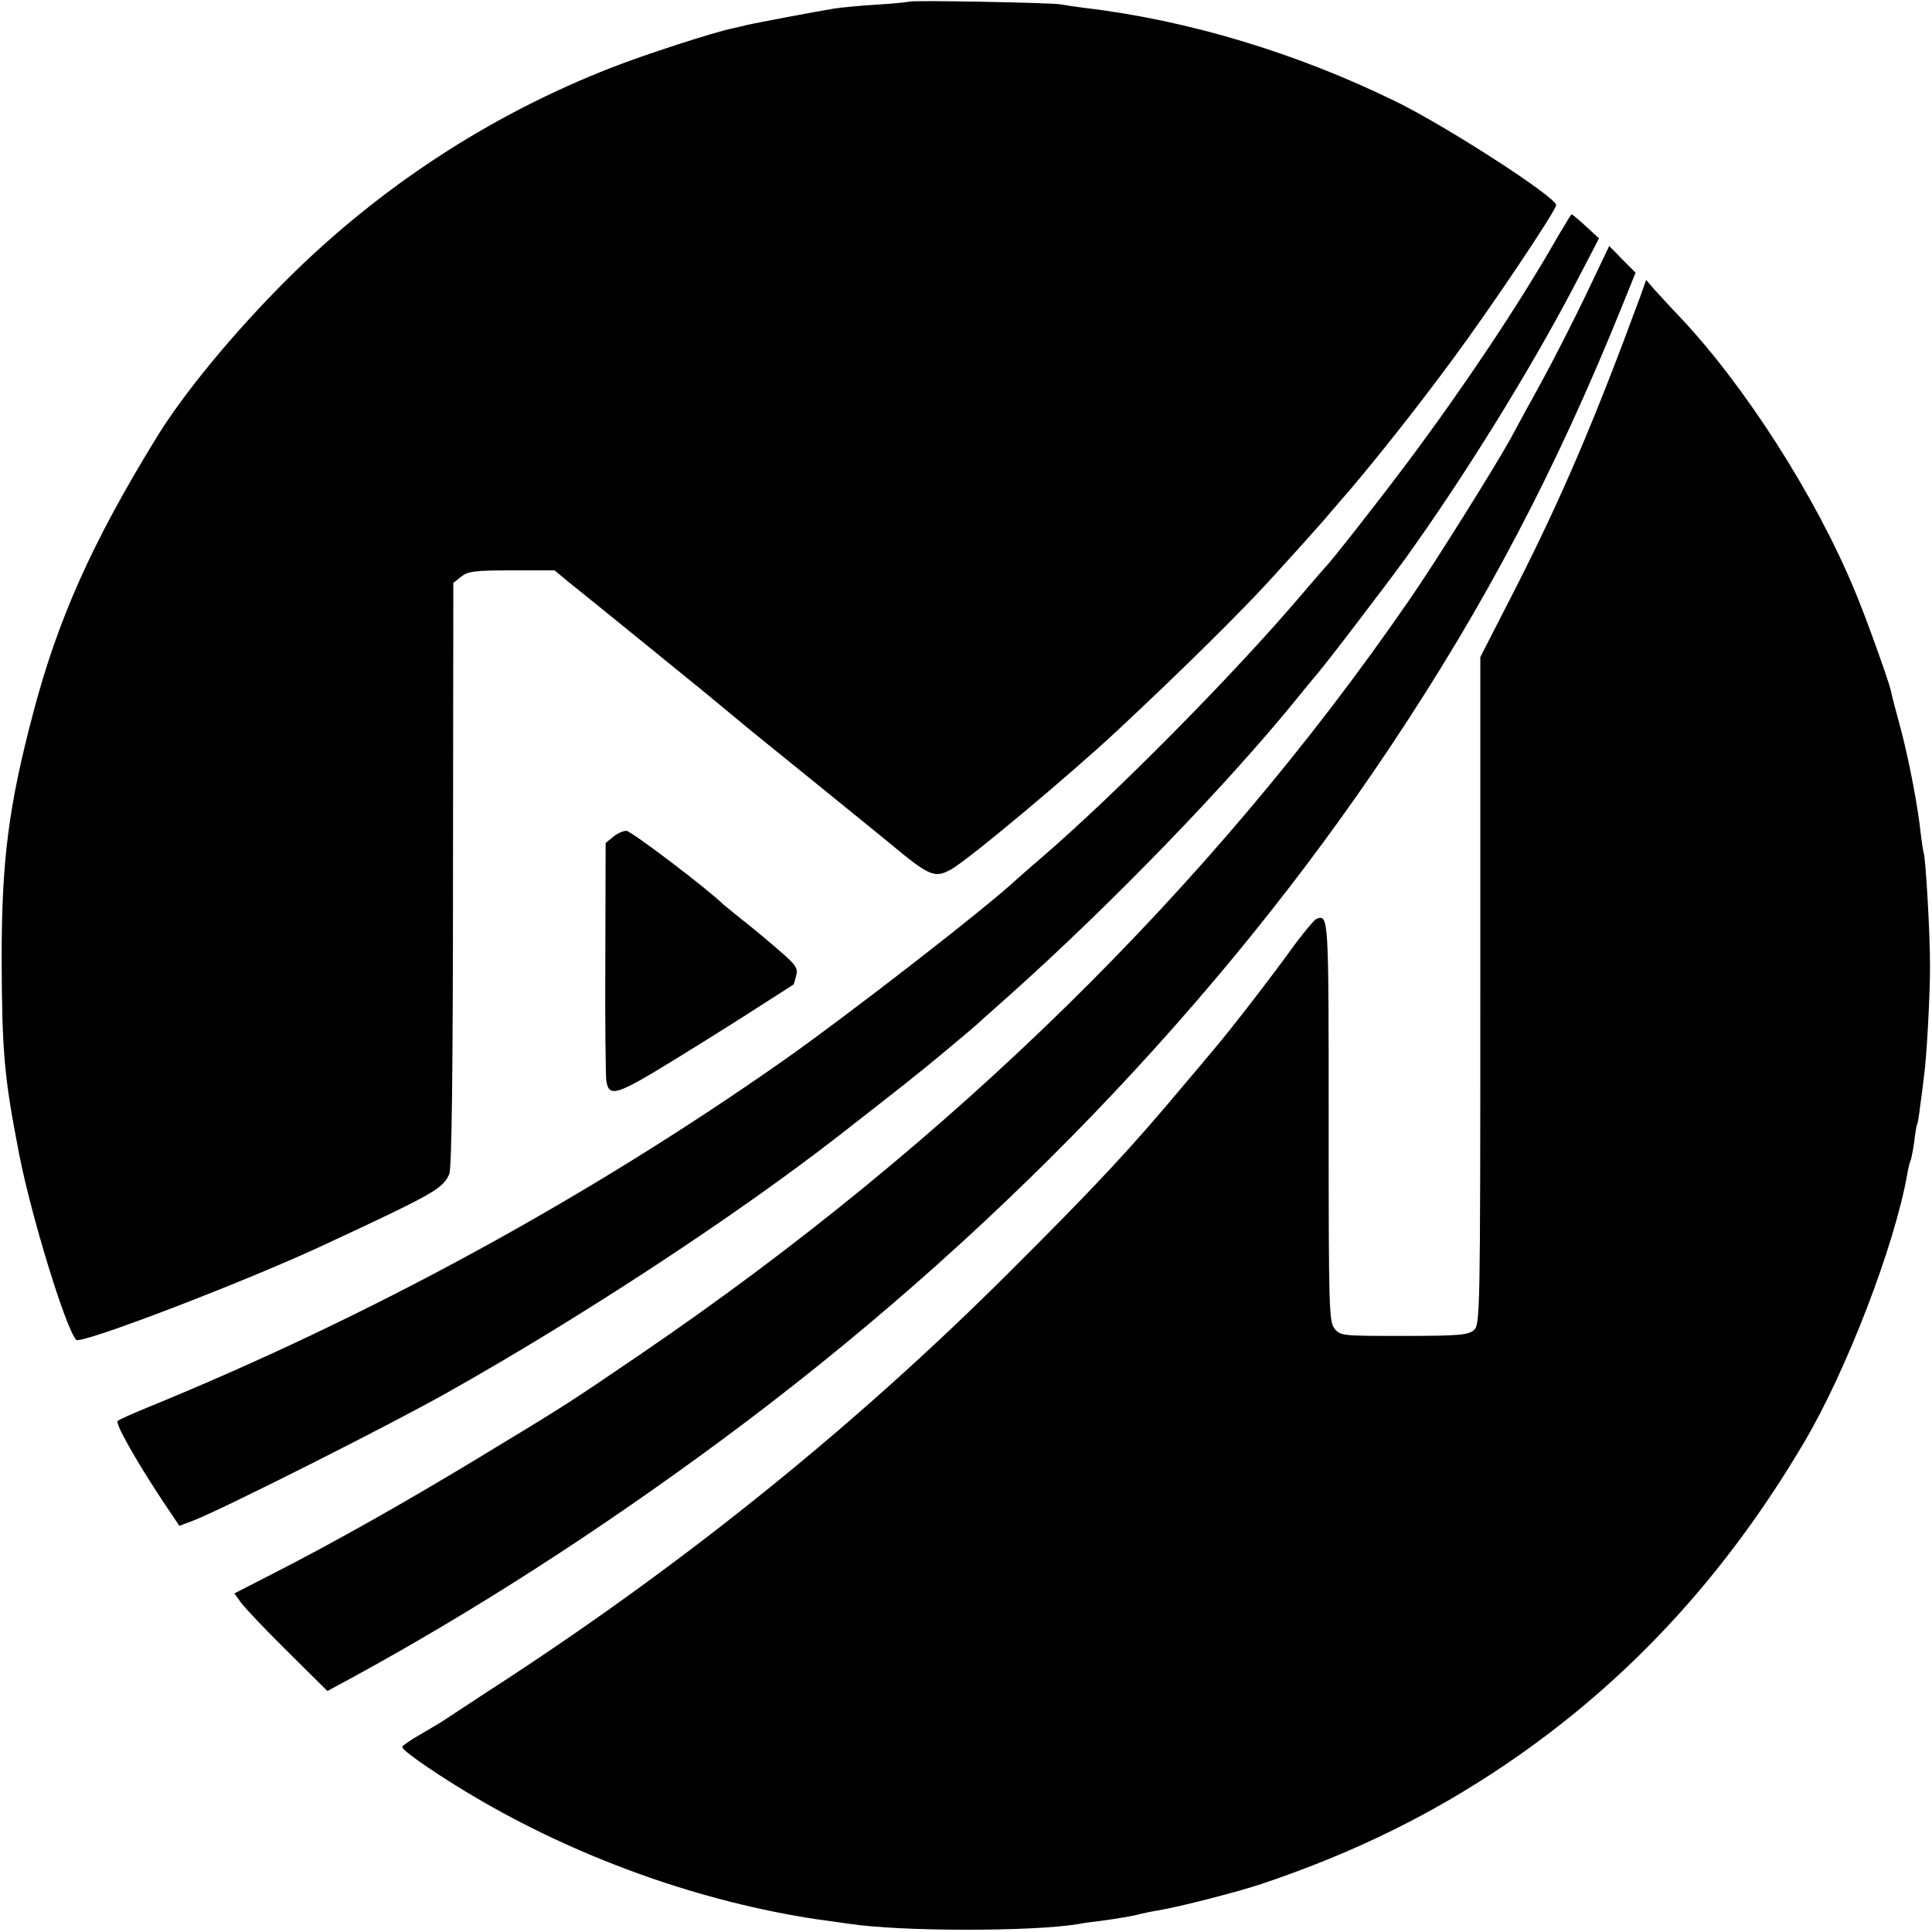
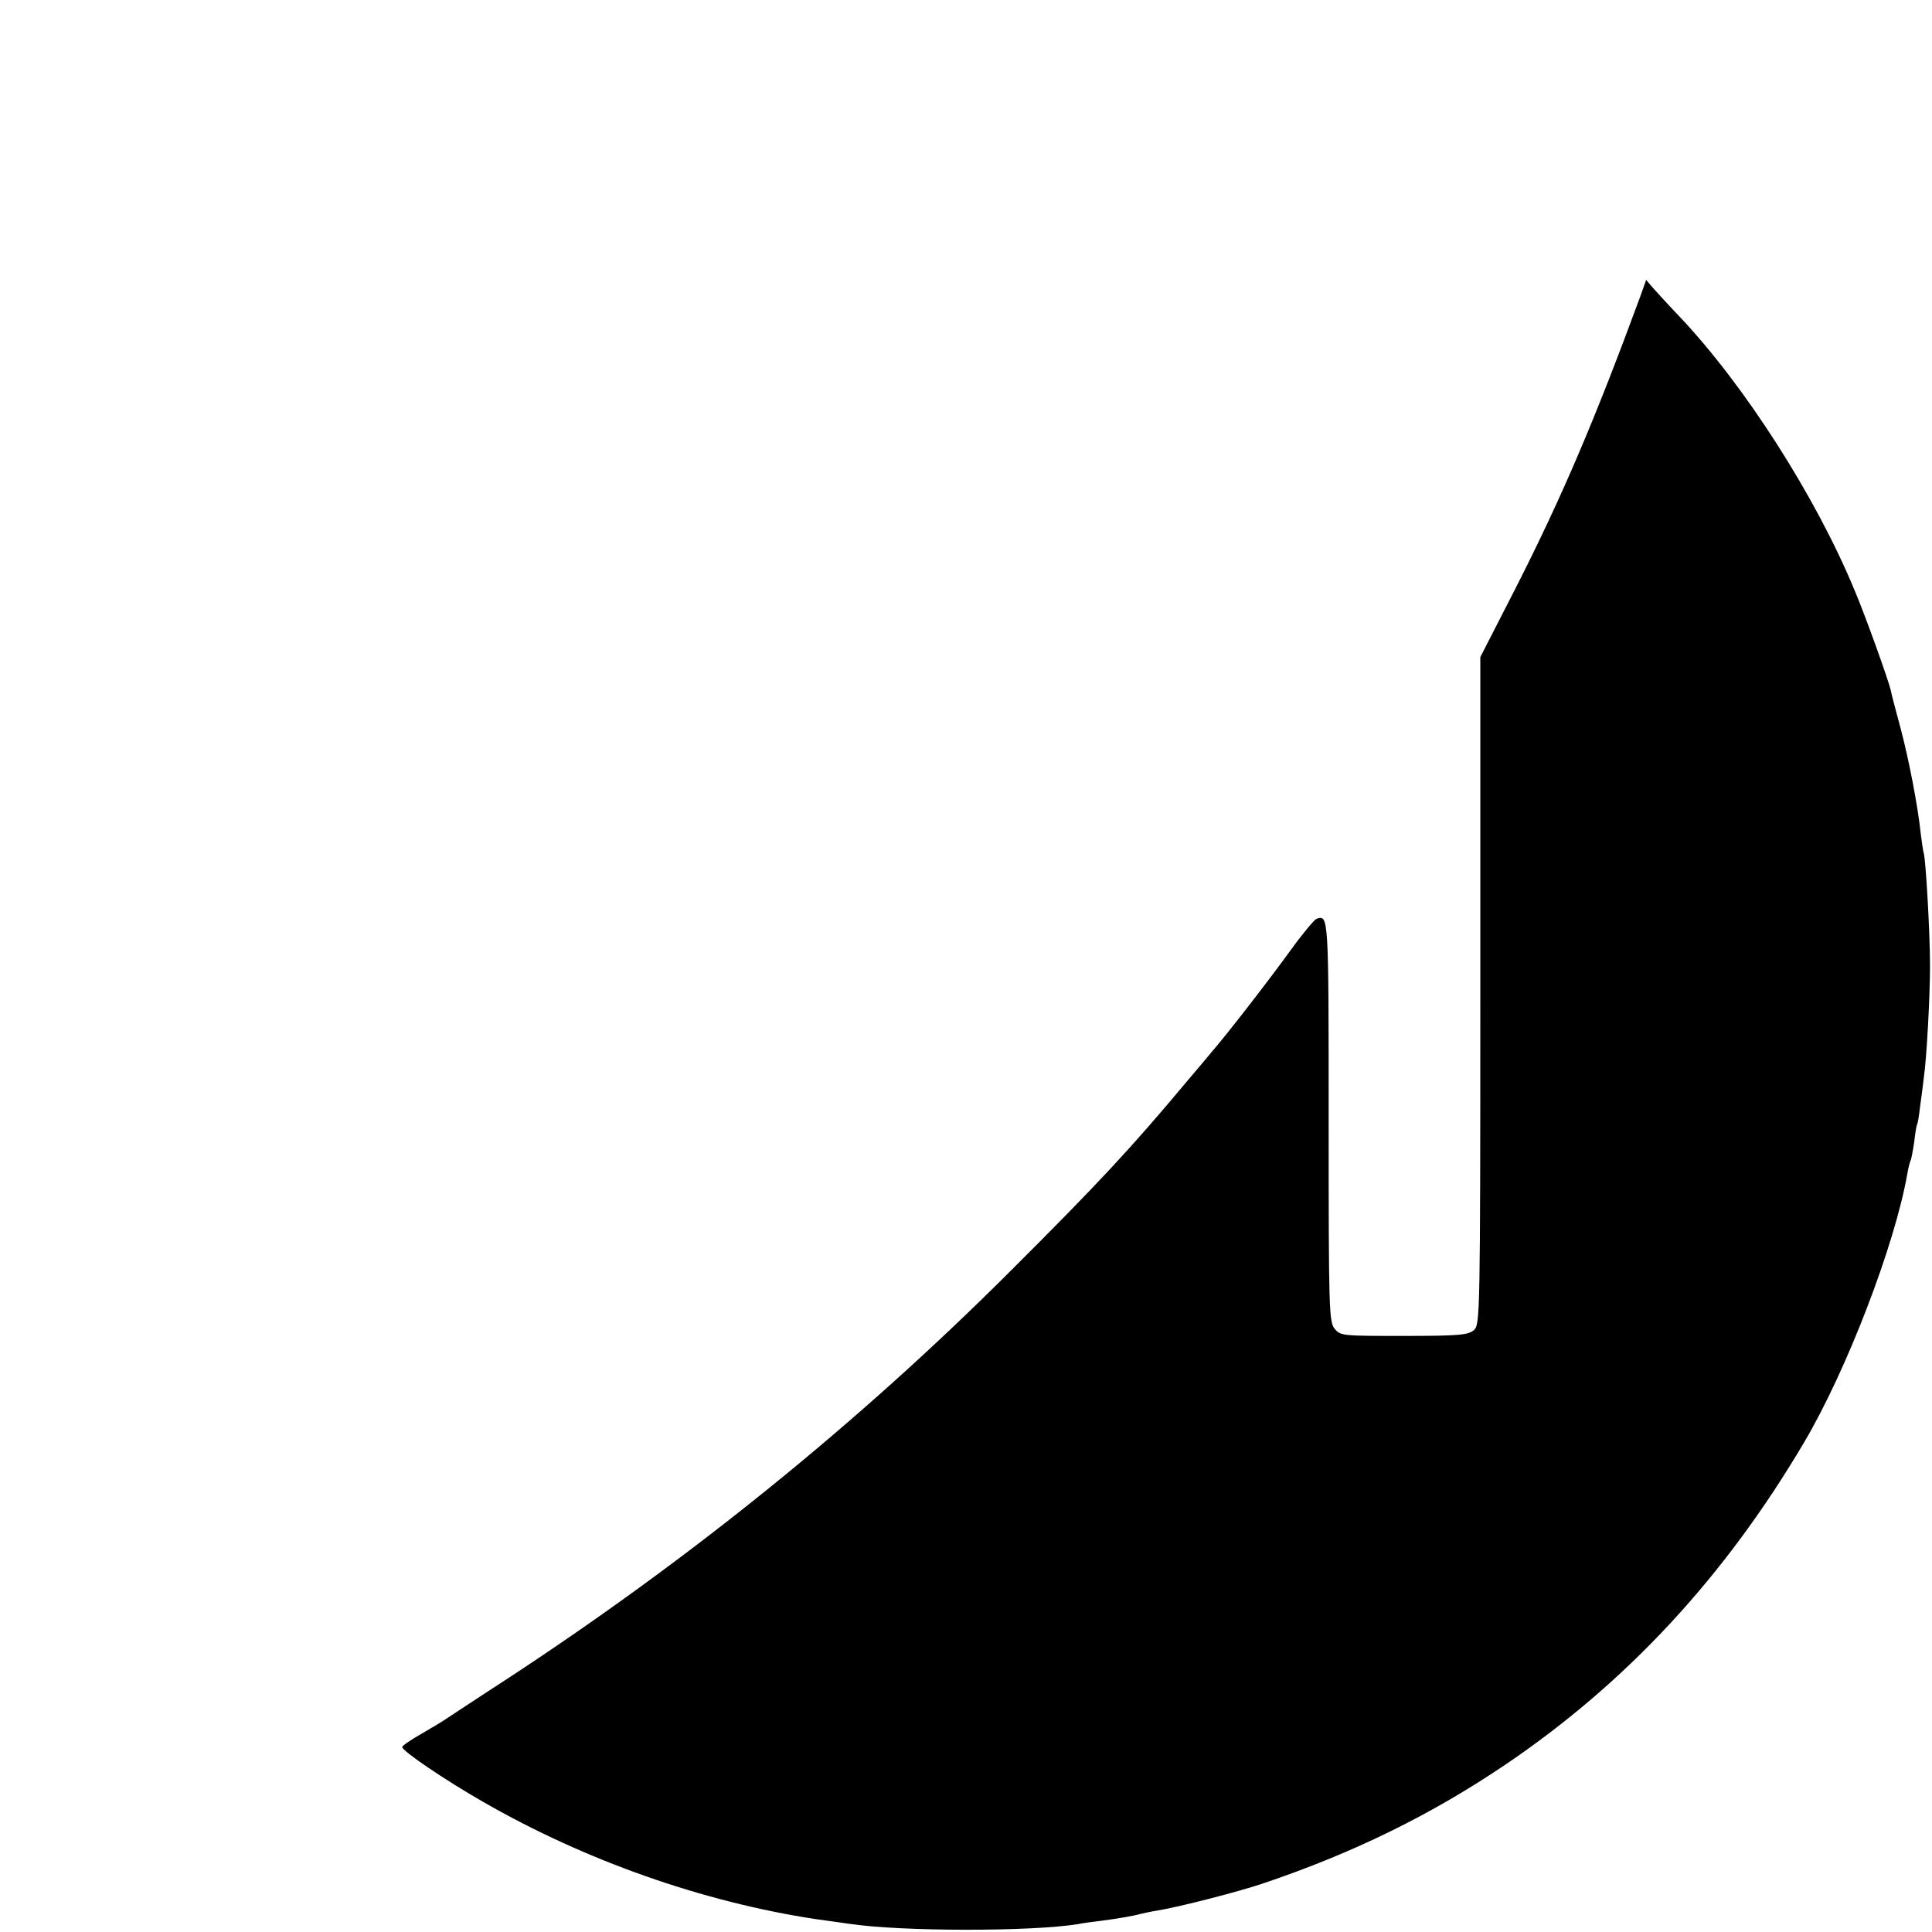
<svg xmlns="http://www.w3.org/2000/svg" version="1.0" width="586pt" height="586pt" viewBox="0 0 586 586" preserveAspectRatio="xMidYMid meet">
  <g transform="translate(0,586) scale(0.1,-0.1)" fill="#000000" stroke="none">
-     <path d="M2758 5855 c-2 -1 -46 -6 -98 -9 -52 -3 -111 -9 -130 -12 -49 -8 -241 -44 -265 -50 -11 -3 -30 -7 -43 -10 -58 -12 -268 -80 -367 -119 -369 -144 -703 -362 -986 -644 -162 -162 -313 -345 -396 -481 -194 -316 -298 -549 -373 -835 -74 -280 -95 -446 -95 -740 1 -283 7 -358 52 -590 36 -188 141 -531 174 -569 13 -15 512 176 754 289 335 156 359 170 378 215 7 17 11 318 11 908 l1 884 24 19 c20 16 40 19 153 19 l130 0 41 -34 c53 -42 385 -312 412 -334 54 -45 132 -109 150 -124 11 -9 99 -80 195 -158 96 -78 195 -158 219 -178 120 -100 136 -106 184 -80 48 25 359 285 507 423 199 186 372 357 466 460 15 17 50 55 78 86 28 31 62 69 76 85 14 16 50 59 81 94 90 106 209 256 315 400 117 158 314 452 314 468 0 24 -331 238 -484 313 -301 148 -633 248 -946 285 -25 3 -58 8 -75 11 -33 5 -452 13 -457 8z" />
-     <path d="M4746 5177 c-11 -17 -25 -41 -31 -52 -113 -196 -275 -439 -444 -665 -79 -106 -237 -308 -251 -320 -3 -3 -34 -39 -69 -80 -208 -245 -568 -609 -796 -805 -32 -27 -63 -55 -69 -60 -91 -86 -519 -418 -716 -556 -594 -416 -1251 -774 -1925 -1049 -44 -18 -84 -36 -88 -40 -8 -7 51 -113 136 -242 l51 -76 40 15 c81 30 605 294 776 391 407 229 871 534 1180 774 200 156 241 188 325 258 49 41 92 77 95 80 3 3 45 41 95 85 313 279 672 650 885 914 19 24 40 48 45 55 24 25 216 277 277 361 179 249 376 567 512 826 l76 146 -40 37 c-22 20 -41 36 -43 36 -1 0 -11 -15 -21 -33z" />
-     <path d="M4811 4967 c-39 -81 -98 -197 -132 -259 -34 -62 -78 -142 -97 -178 -45 -82 -233 -383 -309 -492 -598 -868 -1390 -1645 -2328 -2284 -223 -152 -223 -152 -492 -315 -223 -135 -437 -256 -625 -352 l-117 -60 20 -28 c11 -15 74 -82 141 -148 l121 -120 76 41 c370 202 745 443 1121 721 810 599 1508 1323 2027 2102 289 433 503 841 704 1339 l40 99 -40 40 -40 41 -70 -147z" />
    <path d="M4976 4963 c-138 -375 -238 -610 -380 -889 l-106 -207 0 -1012 c0 -985 -1 -1012 -19 -1029 -17 -15 -43 -18 -212 -18 -188 0 -193 0 -211 22 -17 21 -18 59 -18 630 0 625 0 626 -37 613 -7 -3 -43 -46 -79 -96 -72 -99 -189 -250 -239 -308 -16 -19 -50 -60 -75 -89 -168 -201 -268 -309 -540 -580 -458 -457 -968 -870 -1526 -1235 -82 -53 -160 -105 -174 -114 -14 -10 -51 -32 -82 -50 -32 -18 -58 -36 -58 -40 0 -12 128 -99 245 -166 309 -178 667 -304 1010 -356 39 -5 84 -12 100 -14 158 -24 554 -24 695 -1 14 3 45 7 70 10 53 7 99 15 120 21 8 2 31 7 50 10 67 11 246 57 320 82 276 93 512 209 738 362 367 249 663 568 904 976 129 218 275 598 313 814 3 19 8 37 10 41 2 3 7 29 11 56 3 27 7 51 9 54 2 3 6 28 9 55 4 28 9 66 11 85 9 60 19 251 19 340 0 101 -13 324 -19 342 -2 7 -6 33 -9 58 -8 79 -35 222 -61 320 -14 52 -28 104 -30 116 -7 31 -78 229 -110 304 -118 285 -334 622 -531 830 -29 30 -63 68 -77 83 l-24 28 -17 -48z" />
-     <path d="M1860 3322 l-23 -19 -1 -349 c-1 -192 1 -359 3 -372 8 -52 30 -45 212 67 96 59 215 134 264 166 50 32 91 58 92 59 1 1 4 13 8 27 6 24 -1 33 -62 85 -38 33 -87 73 -108 89 -21 17 -43 35 -49 40 -50 49 -282 225 -296 225 -10 0 -28 -8 -40 -18z" />
  </g>
</svg>